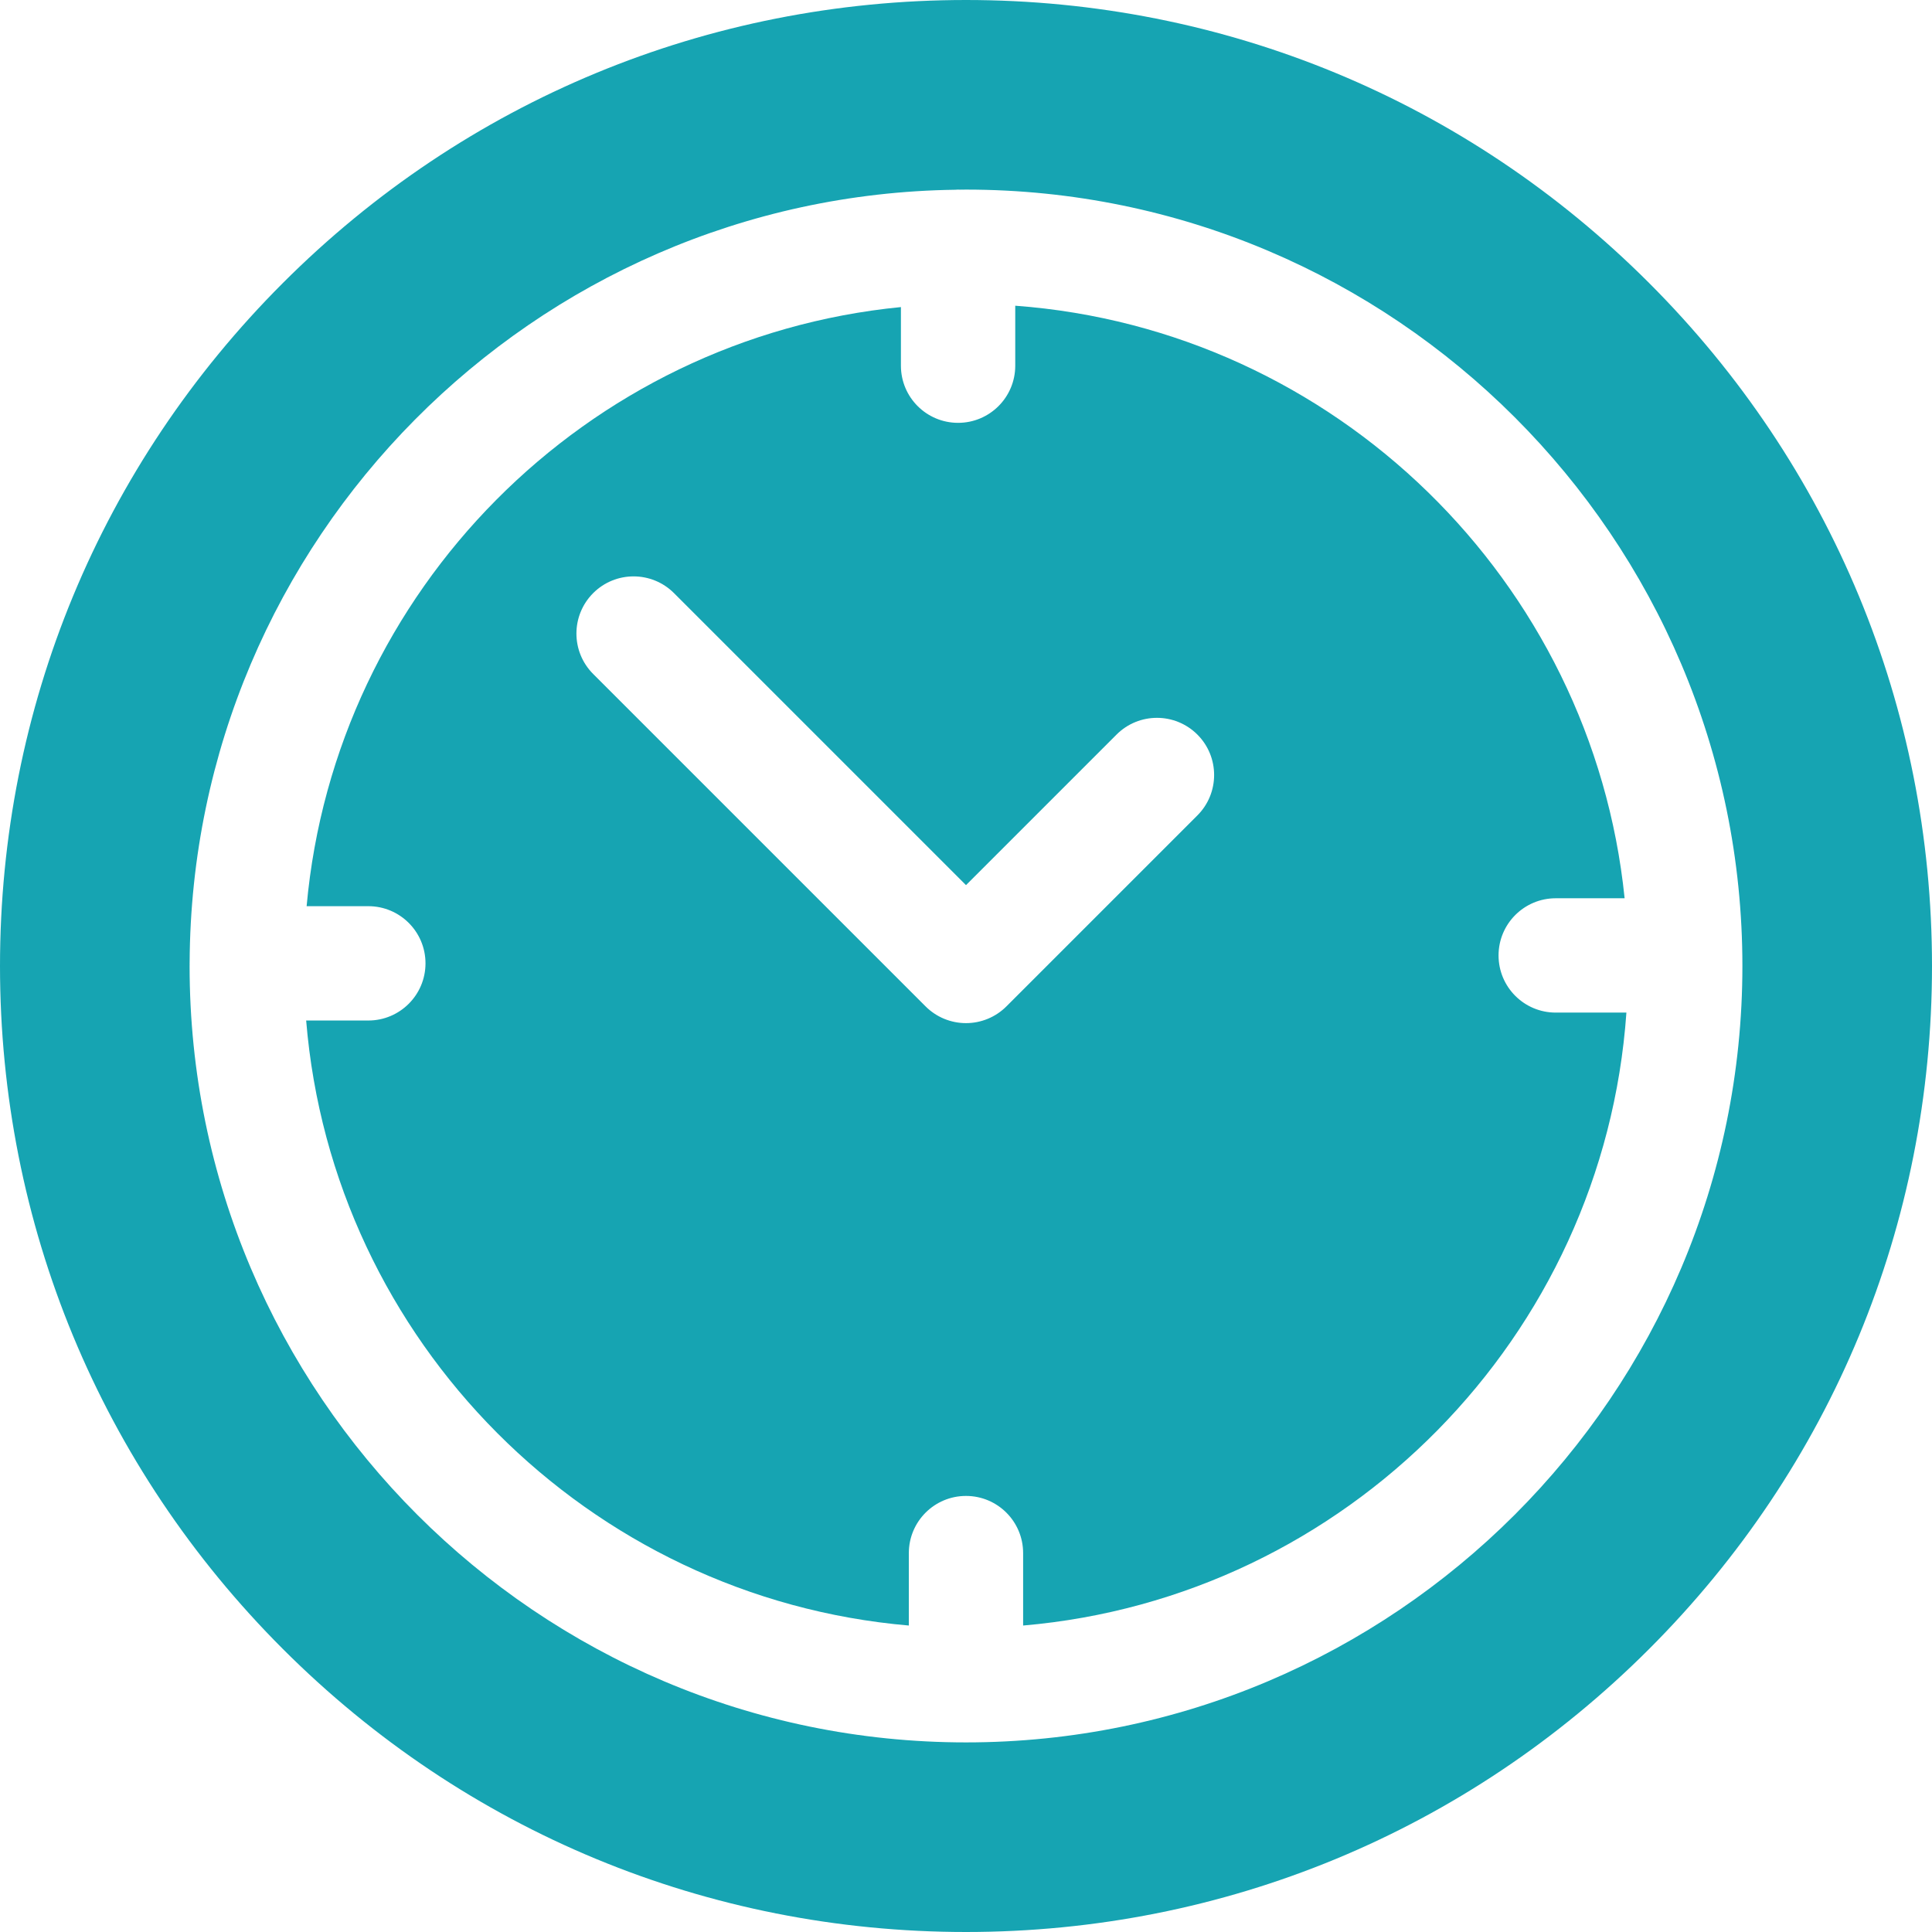
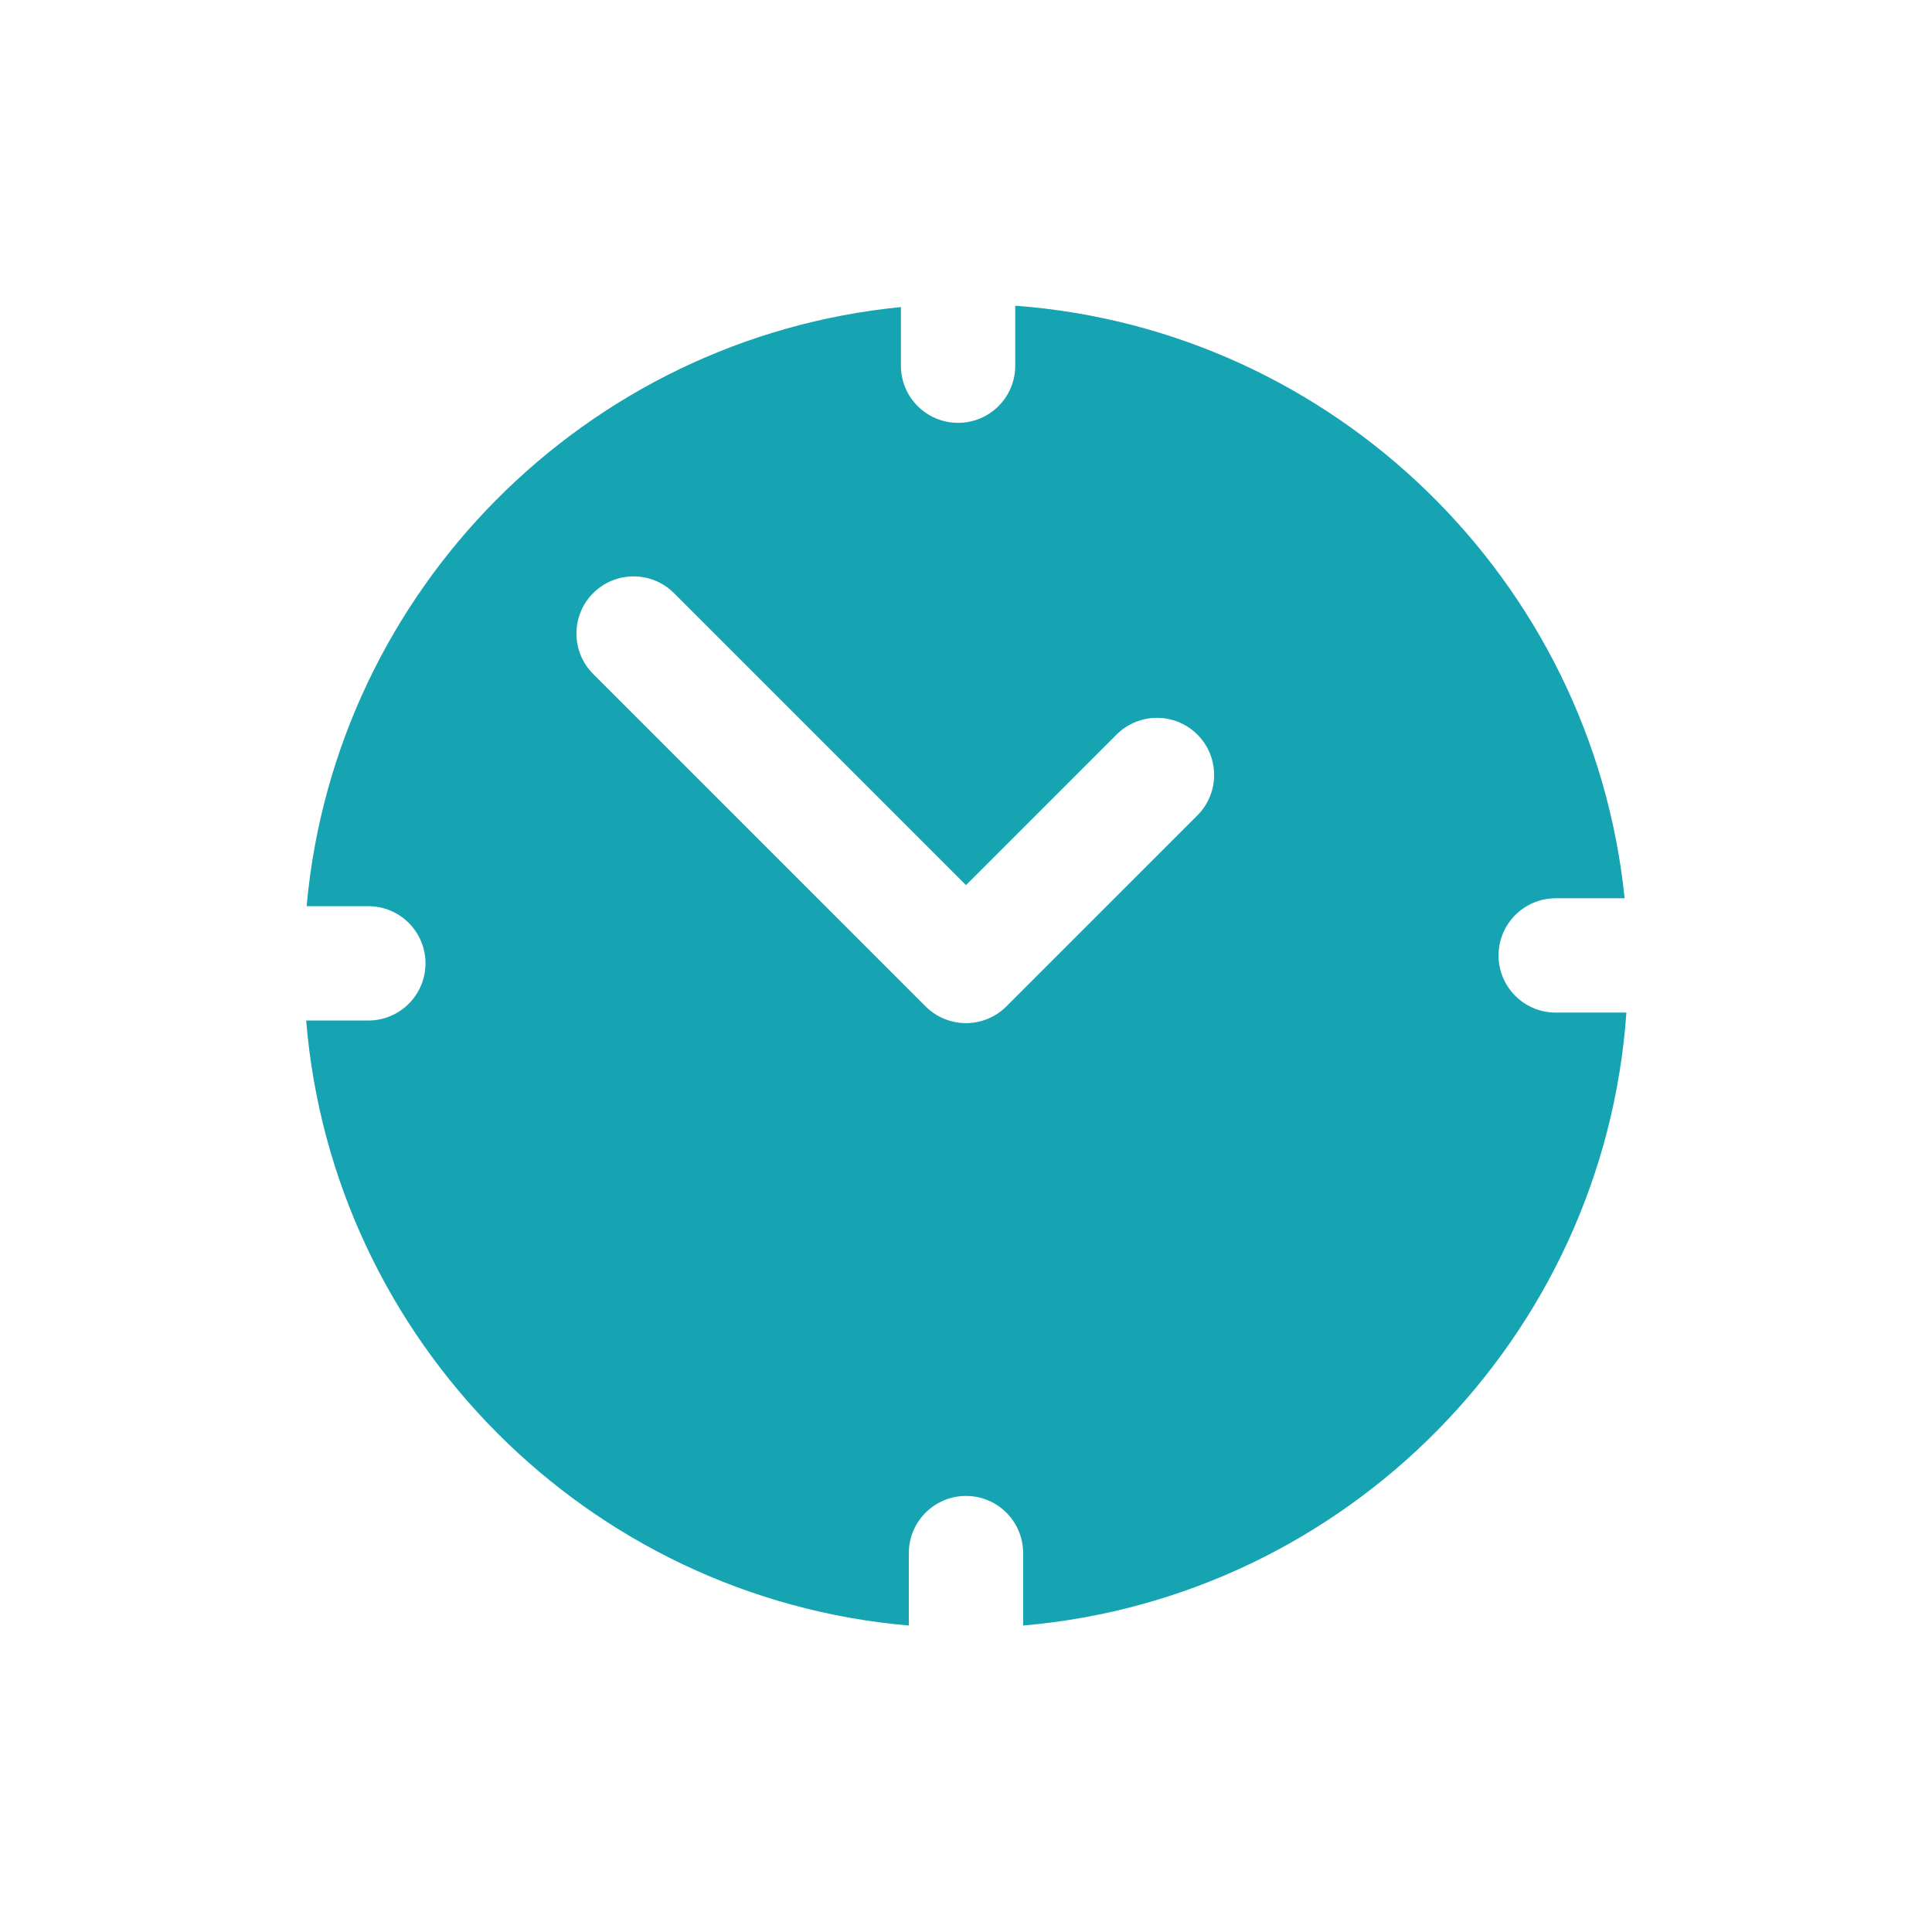
<svg xmlns="http://www.w3.org/2000/svg" width="51" height="51" viewBox="0 0 51 51" fill="none">
  <g clip-path="url(#clip0_4066_4358)">
-     <path d="M43.531 7.469C38.715 2.652 32.311 0 25.5 0C18.689 0 12.285 2.652 7.469 7.469C2.652 12.285 0 18.689 0 25.5C0 32.311 2.652 38.715 7.469 43.531C12.285 48.347 18.689 51 25.5 51C32.311 51 38.715 48.347 43.531 43.531C48.348 38.715 51 32.311 51 25.5C51 18.689 48.348 12.285 43.531 7.469ZM25.5 45.995C14.199 45.995 5.005 36.801 5.005 25.5C5.005 25.482 5.006 25.463 5.006 25.445C5.006 25.44 5.005 25.436 5.005 25.431C5.005 25.423 5.006 25.416 5.006 25.408C5.056 14.242 14.079 5.158 25.221 5.009C25.245 5.008 25.268 5.005 25.291 5.005C25.306 5.005 25.319 5.007 25.334 5.007C25.389 5.007 25.444 5.005 25.5 5.005C36.801 5.005 45.995 14.199 45.995 25.5C45.995 36.801 36.801 45.995 25.5 45.995Z" fill="#16A4B2" />
    <path d="M41.067 26.73C40.234 26.73 39.558 26.055 39.558 25.221C39.558 24.388 40.234 23.712 41.067 23.712H42.886C42.032 15.338 35.24 8.694 26.8 8.07V9.654C26.8 10.487 26.124 11.162 25.291 11.162C24.458 11.162 23.782 10.487 23.782 9.654V8.106C15.467 8.921 8.844 15.587 8.094 23.921H9.723C10.556 23.921 11.232 24.596 11.232 25.43C11.232 26.263 10.556 26.939 9.723 26.939H8.082C8.776 35.407 15.532 42.183 23.991 42.91V40.998C23.991 40.164 24.666 39.489 25.5 39.489C26.333 39.489 27.008 40.164 27.008 40.998V42.91C35.536 42.178 42.334 35.295 42.933 26.73H41.067ZM31.608 21.525L26.567 26.566C26.284 26.849 25.9 27.008 25.5 27.008C25.099 27.008 24.716 26.849 24.433 26.566L15.658 17.791C15.069 17.202 15.069 16.247 15.658 15.657C16.247 15.068 17.202 15.068 17.792 15.657L25.5 23.365L29.474 19.391C30.063 18.802 31.018 18.802 31.608 19.391C32.197 19.98 32.197 20.936 31.608 21.525Z" fill="#16A4B2" />
  </g>
  <defs>
    <clipPath id="clip0_4066_4358">
      <rect width="51" height="51" fill="white" />
    </clipPath>
  </defs>
</svg>